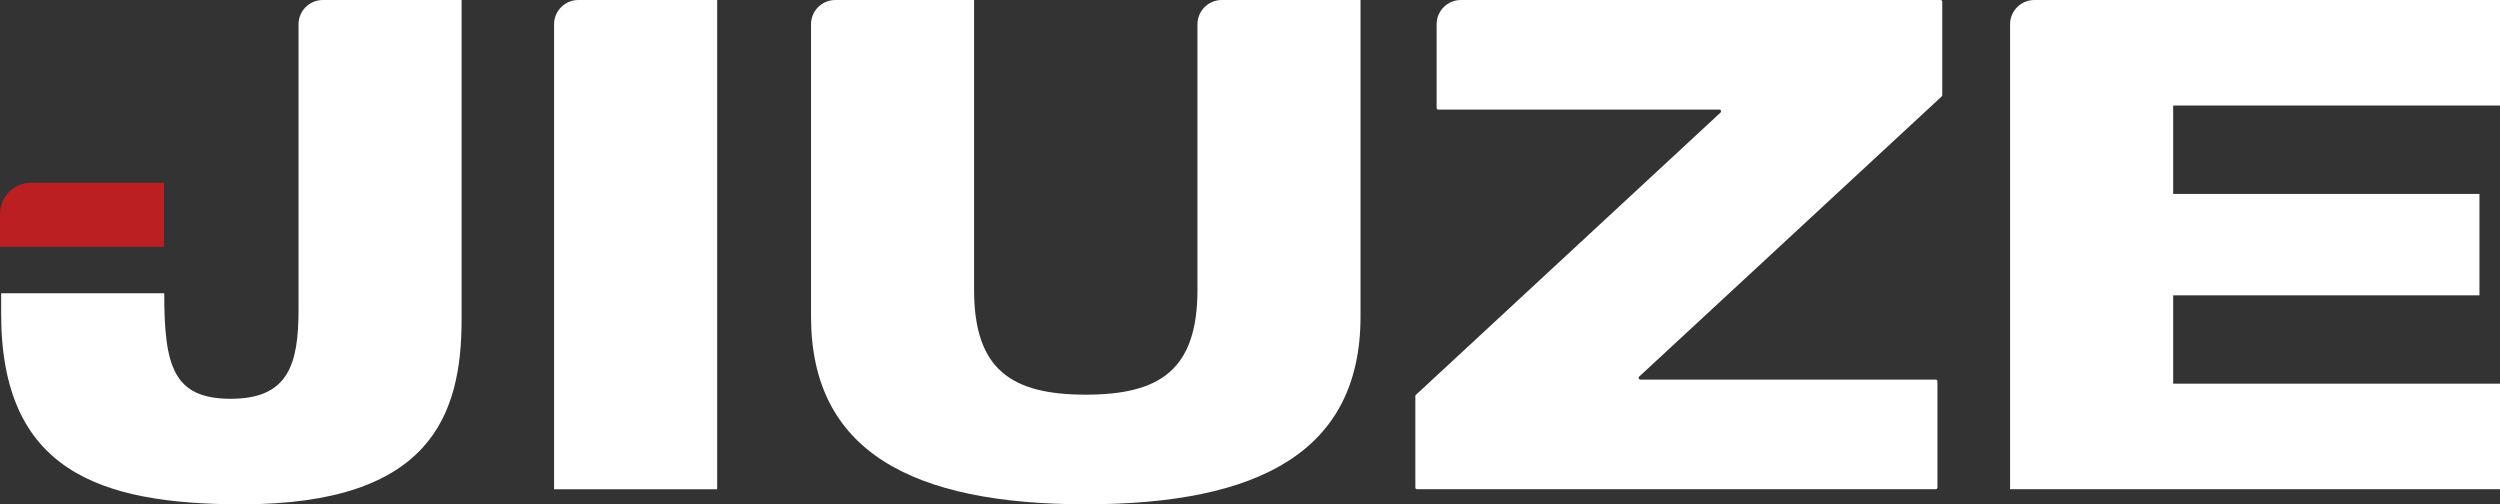
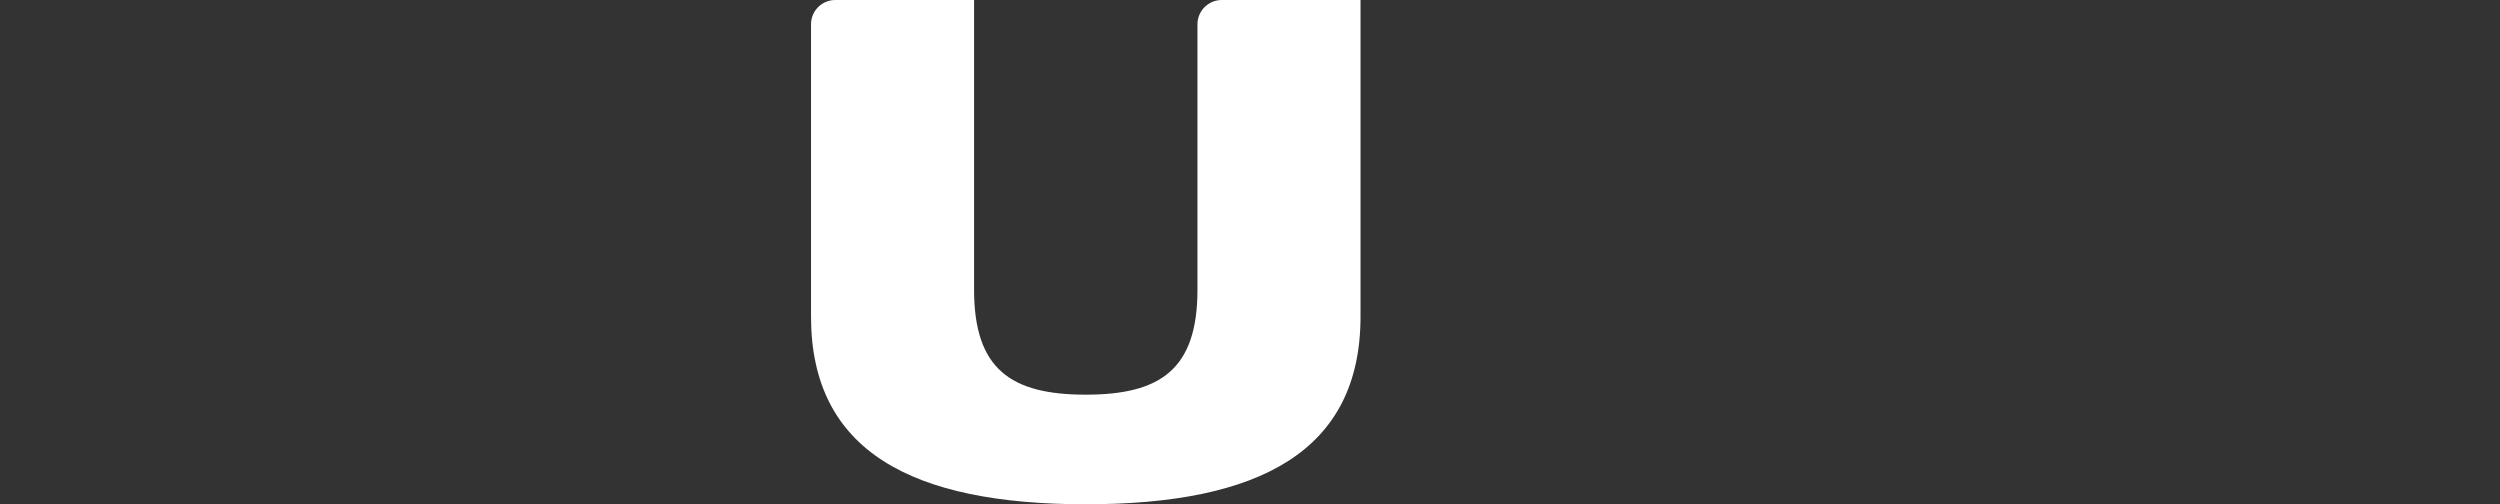
<svg xmlns="http://www.w3.org/2000/svg" id="_图层_2" data-name="图层 2" viewBox="0 0 1020.47 205.85">
  <rect x="0" y="0" width="1020.47" height="205.85" fill="#333333" stroke="none" />
  <defs>
    <style> .cls-1 { fill: #fff; } .cls-2 { fill: #bb1f21; } </style>
  </defs>
  <g id="_图层_2-2" data-name=" 图层 2">
-     <path class="cls-1" d="m.47,119.71h66.57c0,29.65,3.64,43.07,27.13,43.07s27.69-13.98,27.69-36.36V9.92c-.01-5.48,4.44-9.92,9.92-9.92h56.64v130.33c0,39.16-12.59,75.52-89.78,75.52C40.19,205.85.47,191.87.47,128.1c0,0,0-8.39,0-8.39Z" />
-     <path class="cls-1" d="m236.1,0h56.64v199.7h-66.57V9.92c0-5.48,4.44-9.92,9.92-9.92" />
    <path class="cls-1" d="m340.97,0h56.64v118.31c0,32.44,15.1,42.79,45.59,42.79s45.59-10.35,45.59-42.79V9.92c0-5.48,4.44-9.92,9.92-9.92h56.64v129.21c0,55.1-41.39,76.63-112.15,76.63s-112.15-21.54-112.15-76.63V9.92c0-5.48,4.44-9.92,9.92-9.92" />
-     <path class="cls-1" d="m577.96,161.17l124.34-115.22c.46-.43.16-1.2-.47-1.2h-114.72c-.38,0-.69-.31-.69-.69V9.92c-.02-5.48,4.43-9.92,9.9-9.92h195.79c.38,0,.69.31.69.69v38.16c0,.19-.08.38-.22.51l-123.5,114.38c-.46.43-.16,1.2.47,1.2h120.6c.38,0,.69.31.69.69v43.36c0,.38-.31.69-.69.69h-211.73c-.38,0-.69-.31-.69-.69v-37.32c0-.19.08-.38.22-.51" />
-     <path class="cls-1" d="m830.42,0h190.05v43.07h-133.41v36.08h125.02v41.39h-125.02v36.08h133.41v43.07h-199.98V9.92c0-5.48,4.44-9.92,9.92-9.92" />
-     <path class="cls-2" d="m66.85,100.75H.1c-.06,0-.1-.04-.1-.1v-13.31c0-7.04,5.71-12.76,12.76-12.76h54.09c.06,0,.1.05.1.1v25.97c0,.06-.04.1-.1.1" />
  </g>
</svg>